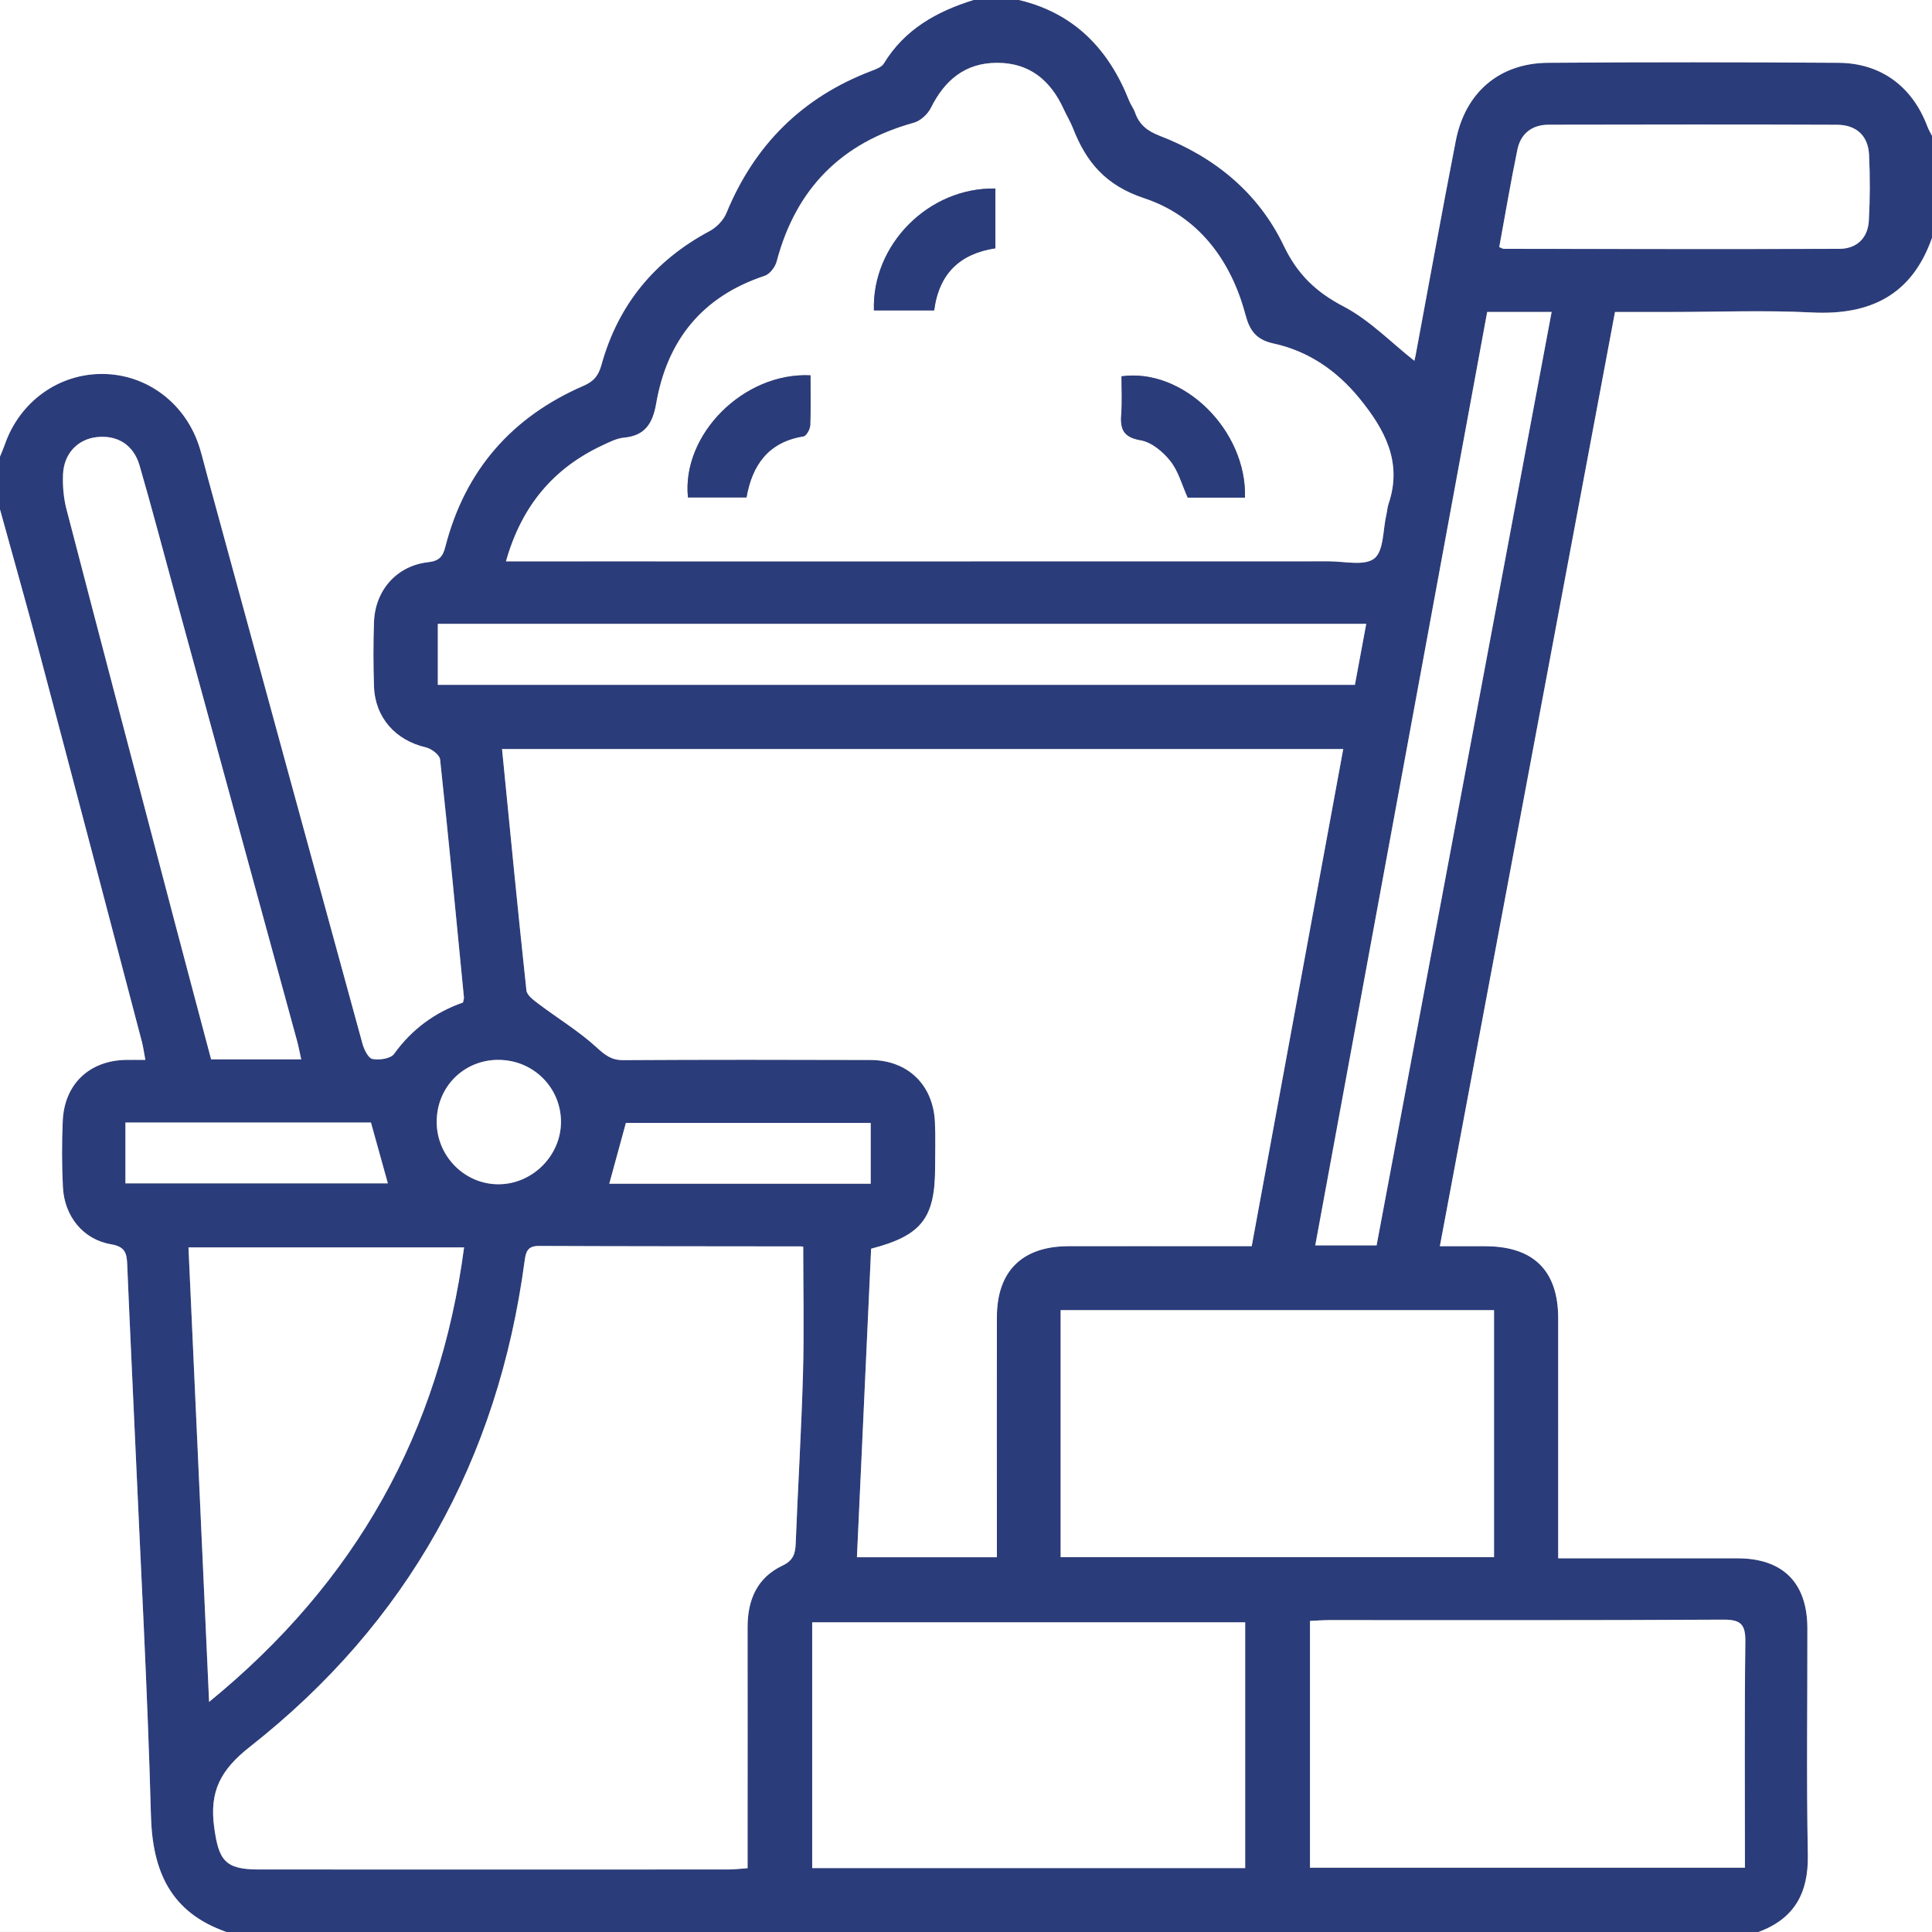
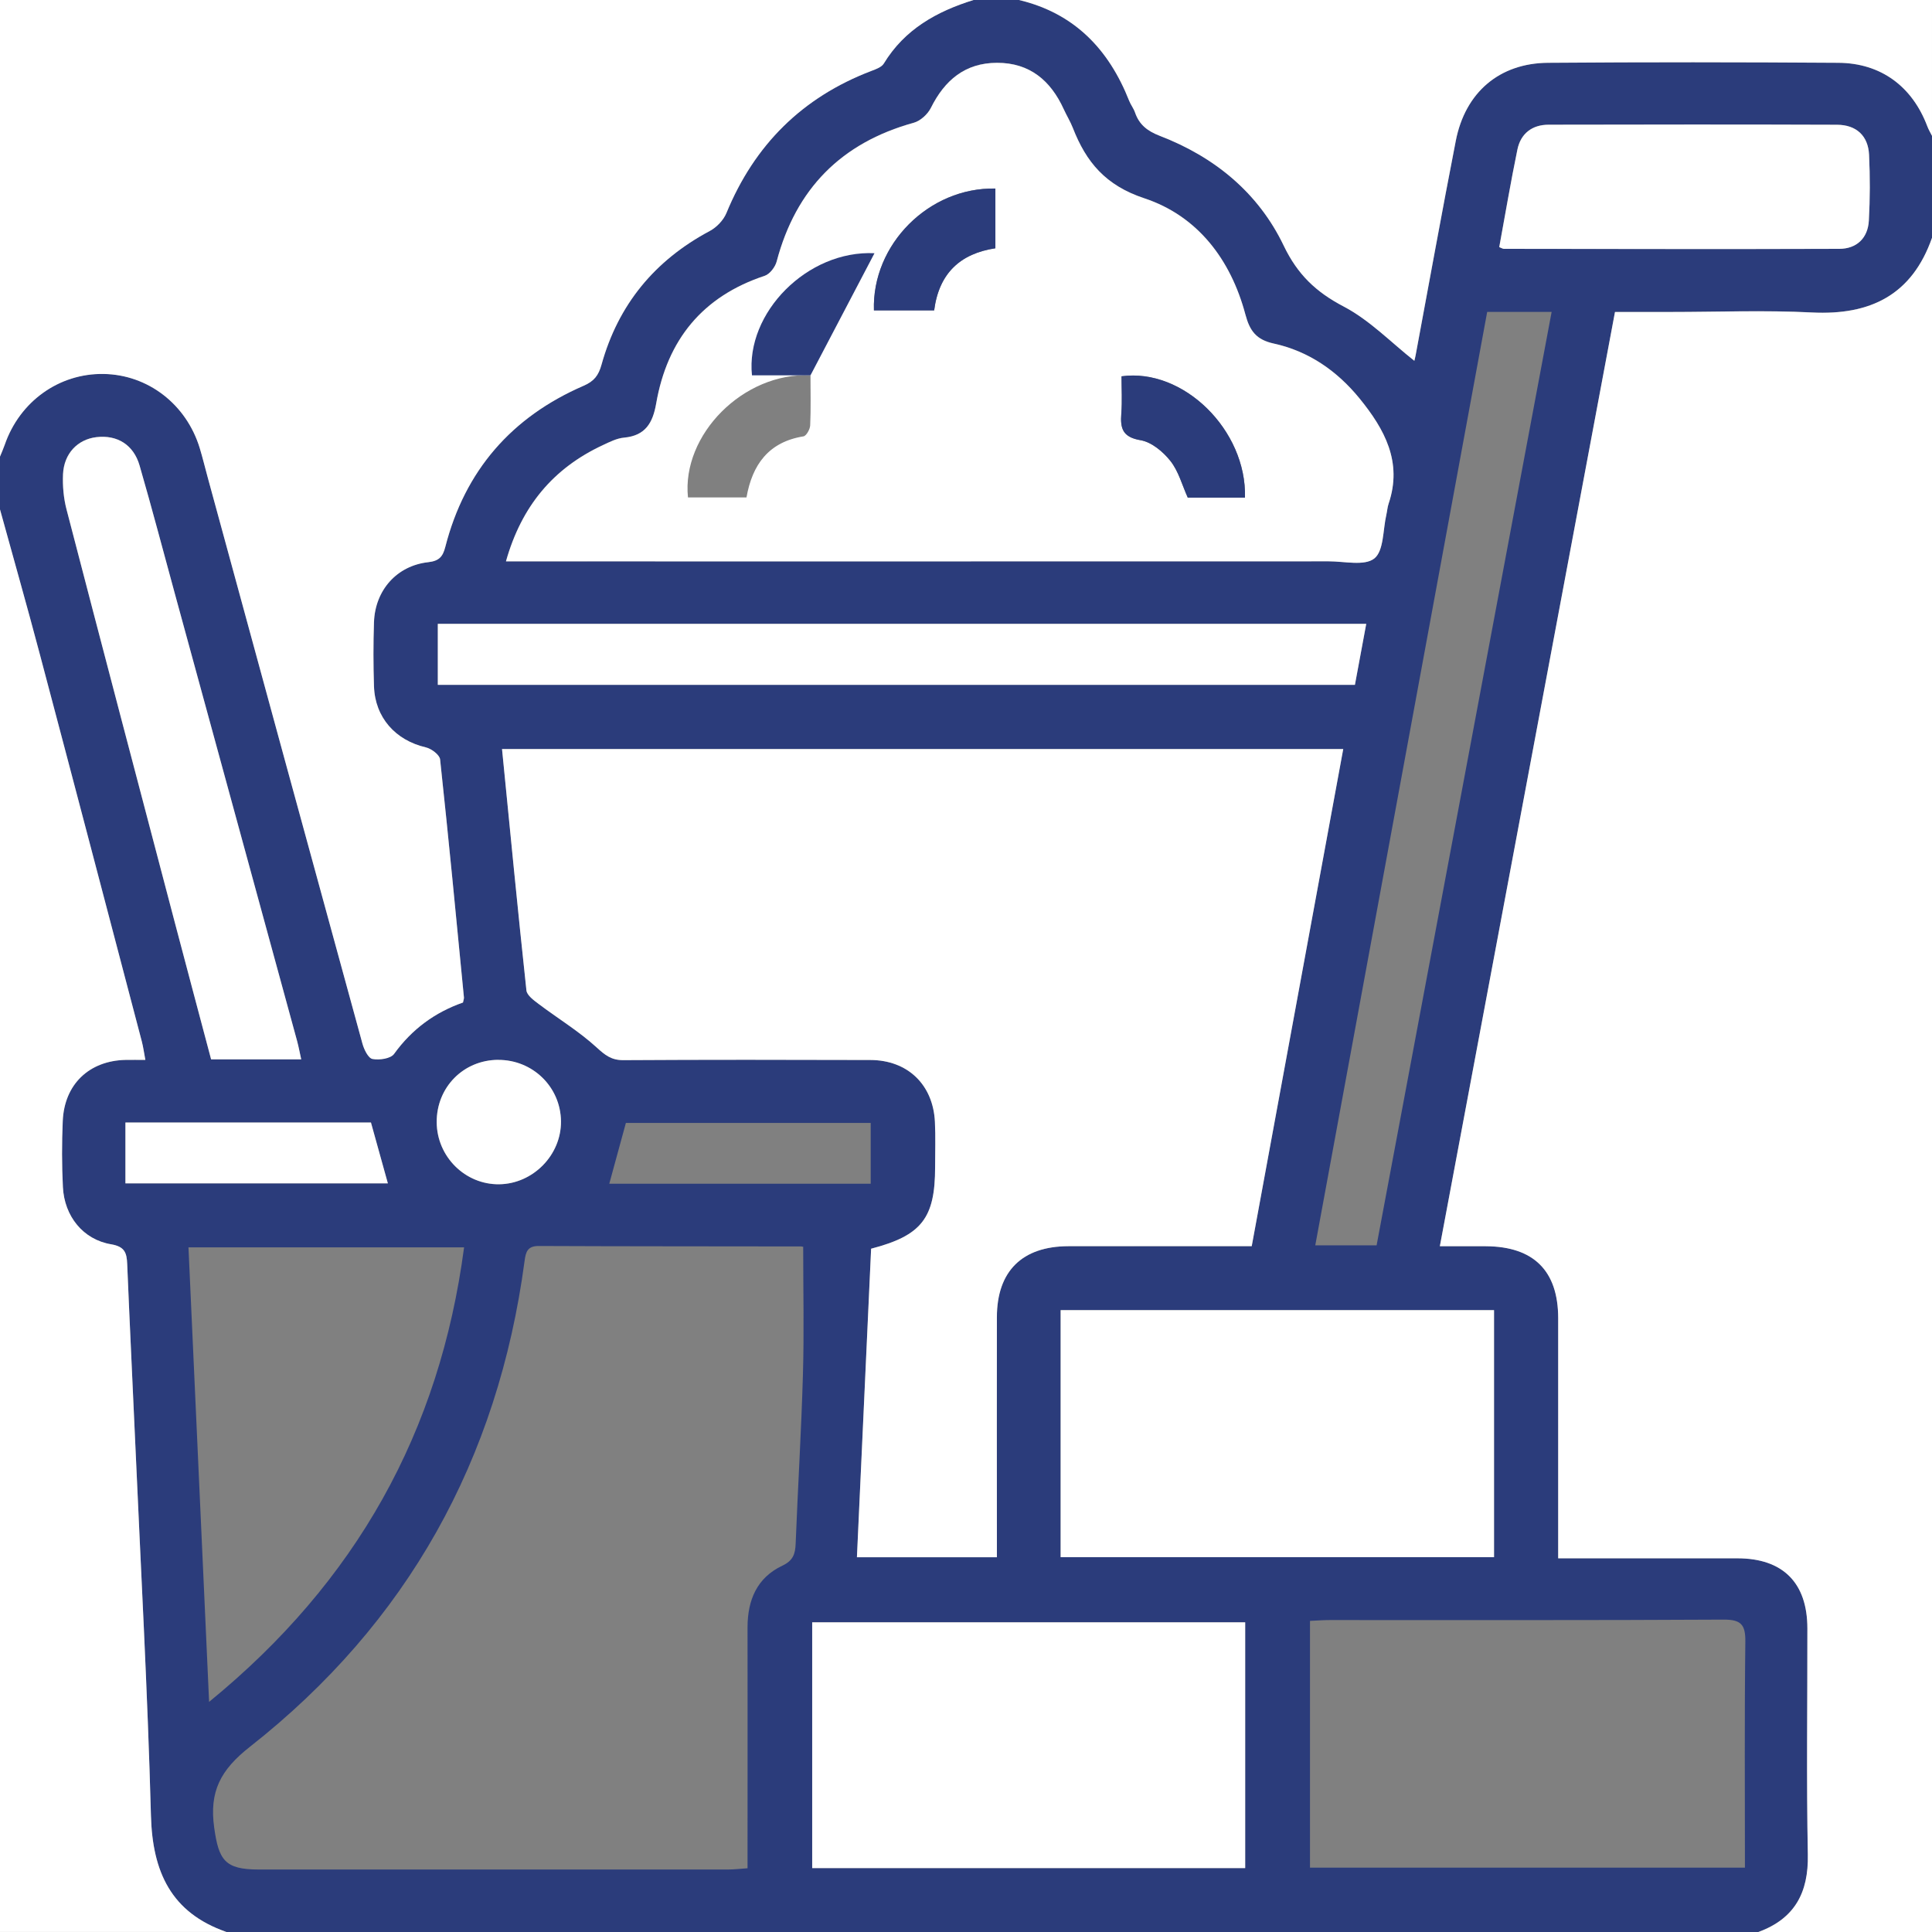
<svg xmlns="http://www.w3.org/2000/svg" id="Layer_1" data-name="Layer 1" viewBox="0 0 384 384">
  <rect x="0" y="0" width="384" height="384" fill="#808080" stroke="none" />
  <defs>
    <style>
      .cls-1 {
        fill: #fff;
      }

      .cls-2 {
        fill: #2b3c7b;
      }
    </style>
  </defs>
  <path class="cls-2" d="m349.5,384H45c-11-3.82-14.7-11.95-15-23.12-.67-24.71-2.03-49.4-3.12-74.09-.52-11.85-1.11-23.7-1.6-35.55-.09-2.23-.49-3.47-3.2-3.92-5.55-.94-9.28-5.57-9.58-11.38-.22-4.36-.22-8.74-.03-13.11.31-7.31,5.24-12.01,12.5-12.16,1.22-.03,2.44,0,3.92,0-.28-1.48-.42-2.58-.7-3.65-6.75-25.68-13.48-51.36-20.29-77.03-2.55-9.6-5.26-19.16-7.9-28.73,0-3.5,0-7,0-10.5.32-.79.67-1.57.95-2.37,2.97-8.6,10.78-14.21,19.64-14.07,8.81.14,16.46,6.02,19.12,14.74.58,1.91,1.05,3.85,1.57,5.77,10.24,37.54,20.47,75.08,30.77,112.6.32,1.16,1.15,2.87,1.99,3.04,1.36.26,3.61-.06,4.29-1,3.56-4.94,8.17-8.29,13.7-10.22.1-.5.21-.75.19-.99-1.54-15.78-3.04-31.56-4.74-47.33-.1-.91-1.72-2.13-2.83-2.39-6.04-1.4-10.11-5.94-10.31-12.15-.14-4.24-.14-8.5,0-12.74.22-6.36,4.54-11.23,10.78-11.92,2.17-.24,2.9-1.09,3.4-3.06,3.89-15.16,13.17-25.8,27.47-32,2.1-.91,2.98-2.07,3.57-4.19,3.32-11.93,10.56-20.73,21.5-26.57,1.37-.73,2.74-2.16,3.33-3.58,5.57-13.56,15.09-23.01,28.8-28.24.9-.34,2.04-.74,2.48-1.47,4.13-6.81,10.52-10.36,17.84-12.63h9c11.02,2.61,17.87,9.79,21.93,20.04.32.81.89,1.52,1.17,2.34.84,2.42,2.48,3.68,4.9,4.62,10.9,4.19,19.61,11.32,24.64,21.82,2.75,5.74,6.41,9.23,11.94,12.12,5.16,2.7,9.41,7.13,14.03,10.78.03-.15.16-.61.25-1.08,2.66-14.22,5.22-28.46,7.99-42.66,1.88-9.62,8.66-15.42,18.33-15.49,19.23-.15,38.46-.13,57.69,0,8.49.06,14.7,4.71,17.69,12.6.25.66.62,1.28.94,1.92v20.25c-3.97,11.34-12.23,15.43-23.85,14.84-9.35-.47-18.74-.1-28.12-.1-3.6,0-7.2,0-11.04,0-11.62,61.97-23.17,123.6-34.81,185.69,3.43,0,6.28-.01,9.13,0,9.49.04,14.37,4.87,14.39,14.28.02,14.5,0,29,0,43.49v4.26c12.2,0,23.92-.01,35.65,0,9.01.01,13.86,4.86,13.88,13.91.02,15-.2,30,.09,44.99.15,7.59-2.65,12.74-9.82,15.37Zm-151.37-74.49c0-1.56,0-2.9,0-4.25,0-14.49-.02-28.98,0-43.48.02-9.13,5.01-14.06,14.2-14.09,9.74-.03,19.49,0,29.23,0,2.35,0,4.69,0,7.22,0,6.11-33.16,12.14-65.96,18.19-98.81H99.79c1.61,16.2,3.14,32.1,4.85,47.98.11.98,1.48,1.97,2.45,2.7,3.83,2.89,7.99,5.4,11.5,8.62,1.68,1.54,2.93,2.55,5.3,2.53,16.37-.1,32.73-.09,49.1-.03,7.42.02,12.48,4.9,12.84,12.29.15,2.99.04,6,.04,8.99,0,10.14-2.65,13.6-12.72,16.23-.93,20.29-1.87,40.69-2.82,61.32h27.81Zm-38.48-61.64c.26.09-.09-.13-.43-.13-17.37-.03-34.75-.01-52.12-.09-2.28-.01-2.6,1.19-2.84,3-5.27,39.48-23.28,71.93-54.58,96.53-5.87,4.61-8.1,8.89-7.11,16.06.9,6.5,2.14,8.33,8.8,8.34,31.12.01,62.24,0,93.36,0,1.19,0,2.39-.15,3.85-.25,0-1.68,0-3.03,0-4.38,0-14.5.02-29,0-43.5,0-5.43,1.87-9.88,6.94-12.27,2.09-.99,2.54-2.29,2.62-4.33.44-11.24,1.13-22.47,1.45-33.71.24-8.33.05-16.66.05-25.26Zm-59.08-136.31h4.95c52.85,0,105.71,0,158.56-.01,3.11,0,7.13.98,9.08-.57,1.9-1.51,1.69-5.69,2.39-8.7.17-.73.21-1.5.45-2.2,2.8-8.28-.83-14.82-5.79-20.91-4.46-5.48-10.12-9.39-17.04-10.9-3.49-.76-4.77-2.53-5.64-5.78-2.9-10.91-9.49-19.58-20.08-23.09-7.73-2.56-11.57-7.2-14.22-14-.5-1.27-1.23-2.45-1.8-3.7-2.61-5.71-6.78-9.25-13.29-9.23-6.33.02-10.38,3.46-13.12,8.96-.63,1.26-2.07,2.59-3.39,2.95-14.41,3.98-23.44,13.14-27.26,27.57-.29,1.11-1.36,2.52-2.37,2.85-12.39,4.1-19.39,12.74-21.58,25.39-.67,3.86-2.14,6.4-6.39,6.78-1.44.13-2.86.86-4.21,1.49-9.83,4.58-16.14,12.09-19.25,23.08Zm110.24,197.94h86.14v-49.1h-86.14v49.1Zm36.68,12.94h-86.06v48.85h86.06v-48.85Zm12.88,48.77h86.45c0-15.22-.1-30.07.08-44.93.04-3.43-.9-4.39-4.37-4.37-26.11.15-52.21.08-78.32.09-1.22,0-2.44.1-3.84.16v49.05Zm-218.81-32.95c29.24-23.89,45.83-53.64,50.68-90.34h-54.78c1.36,29.9,2.7,59.55,4.1,90.34Zm45.46-214.27v12.12h182.28c.74-4,1.48-7.97,2.25-12.12H87.02Zm186.59,123.53c11.61-61.91,23.15-123.47,34.79-185.53-2.38,0-4.35,0-6.32,0-2.1,0-4.19,0-6.49,0-11.42,62.01-22.77,123.65-34.17,185.53h12.19Zm-213.75-36.98c-.32-1.45-.52-2.55-.81-3.62-8.08-29.6-16.17-59.2-24.27-88.8-2.34-8.54-4.58-17.11-7.05-25.62-1.2-4.14-4.47-6.11-8.56-5.63-3.73.44-6.46,3.24-6.65,7.36-.11,2.33.11,4.77.7,7.02,7.12,27.41,14.34,54.79,21.54,82.17,2.38,9.03,4.79,18.05,7.19,27.11h17.9ZM297.99,49.11c.45.17.68.34.91.34,22.23.03,44.45.09,66.68,0,3.44-.01,5.67-2.13,5.86-5.61.24-4.36.25-8.74.04-13.1-.18-3.75-2.52-5.93-6.37-5.95-19.1-.07-38.21-.05-57.32-.01-3.26,0-5.54,1.74-6.2,4.93-1.33,6.45-2.42,12.95-3.61,19.39ZM24.93,235.2h52.16c-1.14-4.11-2.23-8.01-3.36-12.09H24.93v12.09Zm148.13.07v-12.08h-48.66c-1.17,4.28-2.23,8.16-3.3,12.08h51.96Zm-74.07-24.61c-6.91.04-12.25,5.47-12.2,12.42.05,6.83,5.66,12.39,12.41,12.31,6.74-.08,12.37-5.82,12.29-12.52-.07-6.82-5.63-12.24-12.51-12.2Z" />
  <path class="cls-1" d="m349.5,384c7.18-2.63,9.97-7.78,9.82-15.37-.29-14.99-.07-29.99-.09-44.99-.01-9.05-4.87-13.9-13.88-13.91-11.72-.01-23.45,0-35.65,0v-4.26c0-14.5.01-29,0-43.49-.01-9.41-4.89-14.23-14.39-14.28-2.85-.01-5.7,0-9.13,0,11.64-62.1,23.2-123.72,34.81-185.69,3.84,0,7.44,0,11.04,0,9.37,0,18.77-.38,28.12.1,11.62.58,19.87-3.5,23.85-14.84v336.75h-34.5Z" />
  <path class="cls-1" d="m193.5,0c-7.32,2.27-13.7,5.82-17.84,12.63-.44.73-1.59,1.13-2.48,1.47-13.71,5.23-23.22,14.68-28.8,28.24-.59,1.43-1.95,2.85-3.33,3.58-10.94,5.84-18.19,14.64-21.5,26.57-.59,2.12-1.46,3.28-3.57,4.19-14.3,6.2-23.58,16.84-27.47,32-.5,1.97-1.23,2.81-3.4,3.06-6.24.69-10.56,5.56-10.78,11.92-.15,4.24-.14,8.5,0,12.74.2,6.21,4.26,10.75,10.31,12.15,1.11.26,2.73,1.48,2.83,2.39,1.7,15.76,3.21,31.55,4.74,47.33.02.23-.09.48-.19.99-5.53,1.93-10.15,5.28-13.7,10.22-.68.94-2.93,1.26-4.29,1-.84-.16-1.67-1.88-1.99-3.04-10.3-37.52-20.53-75.06-30.77-112.6-.53-1.92-.99-3.87-1.57-5.77-2.66-8.72-10.3-14.61-19.12-14.74-8.85-.14-16.67,5.47-19.64,14.07C.67,89.18.32,89.96,0,90.75c0-30.25,0-60.5,0-90.75,64.5,0,129,0,193.5,0Z" />
  <path class="cls-1" d="m0,101.25c2.64,9.58,5.36,19.13,7.9,28.73,6.81,25.66,13.54,51.35,20.29,77.03.28,1.07.42,2.17.7,3.65-1.48,0-2.7-.02-3.92,0-7.26.16-12.19,4.85-12.5,12.16-.19,4.36-.19,8.75.03,13.11.29,5.82,4.02,10.45,9.58,11.38,2.71.46,3.11,1.69,3.2,3.92.49,11.85,1.07,23.7,1.6,35.55,1.09,24.7,2.46,49.39,3.12,74.09.3,11.17,4,19.3,15,23.12H0V101.25Z" />
  <path class="cls-1" d="m384,27c-.32-.64-.69-1.25-.94-1.92-2.99-7.89-9.2-12.55-17.69-12.6-19.23-.13-38.46-.15-57.69,0-9.67.07-16.45,5.88-18.33,15.49-2.77,14.2-5.34,28.44-7.99,42.66-.09.47-.21.93-.25,1.08-4.63-3.65-8.88-8.08-14.03-10.78-5.53-2.89-9.19-6.38-11.94-12.12-5.03-10.5-13.74-17.63-24.64-21.82-2.42-.93-4.07-2.2-4.9-4.62-.28-.82-.85-1.53-1.17-2.34-4.05-10.25-10.9-17.42-21.93-20.04h181.5v27Z" />
  <path class="cls-1" d="m198.13,309.51h-27.81c.95-20.63,1.88-41.04,2.82-61.32,10.07-2.62,12.72-6.09,12.72-16.23,0-3,.11-6-.04-8.99-.36-7.39-5.42-12.27-12.84-12.29-16.37-.05-32.73-.07-49.1.03-2.36.01-3.62-.99-5.3-2.53-3.52-3.22-7.67-5.73-11.5-8.62-.97-.73-2.34-1.72-2.45-2.7-1.71-15.88-3.25-31.78-4.85-47.98h167.2c-6.05,32.85-12.09,65.64-18.19,98.81-2.53,0-4.87,0-7.22,0-9.74,0-19.49-.02-29.23,0-9.19.03-14.18,4.97-14.2,14.09-.03,14.49,0,28.98,0,43.48,0,1.34,0,2.69,0,4.25Z" />
-   <path class="cls-1" d="m159.65,247.87c0,8.6.19,16.94-.05,25.26-.32,11.24-1.01,22.47-1.45,33.71-.08,2.03-.53,3.34-2.62,4.33-5.07,2.4-6.95,6.84-6.94,12.27.02,14.5,0,29,0,43.5,0,1.35,0,2.71,0,4.38-1.46.1-2.66.25-3.85.25-31.12.01-62.24.02-93.36,0-6.67,0-7.91-1.83-8.8-8.34-.99-7.17,1.24-11.45,7.11-16.06,31.3-24.6,49.31-57.05,54.58-96.53.24-1.8.56-3.01,2.84-3,17.37.08,34.74.06,52.12.09.34,0,.69.22.43.13Z" />
  <path class="cls-1" d="m100.57,111.56c3.11-11,9.42-18.5,19.25-23.08,1.35-.63,2.77-1.36,4.21-1.49,4.25-.39,5.72-2.93,6.39-6.78,2.2-12.64,9.2-21.29,21.58-25.39,1.01-.34,2.08-1.74,2.37-2.85,3.82-14.44,12.85-23.59,27.26-27.57,1.32-.37,2.76-1.69,3.39-2.95,2.74-5.5,6.79-8.94,13.12-8.96,6.51-.02,10.69,3.52,13.29,9.23.57,1.25,1.3,2.43,1.8,3.7,2.65,6.8,6.49,11.44,14.22,14,10.59,3.51,17.17,12.18,20.08,23.09.86,3.25,2.15,5.02,5.64,5.78,6.92,1.51,12.58,5.43,17.04,10.9,4.96,6.09,8.59,12.63,5.79,20.91-.24.7-.28,1.47-.45,2.2-.7,3.01-.49,7.18-2.39,8.7-1.95,1.55-5.97.56-9.08.57-52.85.02-105.71.01-158.56.01h-4.95Zm60.52-36.96c-13.31-.64-25.64,11.8-24.35,24.27h11.63c1.14-6.48,4.37-11.02,11.32-12.14.57-.09,1.3-1.4,1.34-2.17.15-3.22.06-6.46.06-9.96Zm86.36,24.31c.36-13.41-12.25-25.8-24.54-24.11,0,2.42.15,4.91-.04,7.37-.23,2.96.23,4.72,3.82,5.33,2.19.37,4.49,2.29,5.95,4.14,1.61,2.04,2.32,4.79,3.44,7.28h11.36Zm-73.75-37.22h11.97c.97-7.43,5.23-11.3,12.17-12.35v-11.87c-13.19-.29-24.57,11.12-24.14,24.21Z" />
  <path class="cls-1" d="m210.81,309.5v-49.1h86.14v49.1h-86.14Z" />
  <path class="cls-1" d="m247.49,322.45v48.85h-86.06v-48.85h86.06Z" />
-   <path class="cls-1" d="m260.37,371.22v-49.05c1.4-.06,2.62-.16,3.84-.16,26.11,0,52.21.06,78.32-.09,3.47-.02,4.41.94,4.37,4.37-.18,14.86-.08,29.71-.08,44.93h-86.45Z" />
-   <path class="cls-1" d="m41.56,338.27c-1.4-30.79-2.74-60.44-4.1-90.34h54.78c-4.86,36.71-21.44,66.46-50.68,90.34Z" />
  <path class="cls-1" d="m87.02,124h184.53c-.77,4.14-1.51,8.12-2.25,12.12H87.02v-12.12Z" />
-   <path class="cls-1" d="m273.61,247.53h-12.19c11.4-61.88,22.75-123.52,34.17-185.53,2.3,0,4.4,0,6.49,0,1.97,0,3.93,0,6.32,0-11.64,62.06-23.18,123.62-34.79,185.53Z" />
  <path class="cls-1" d="m59.86,210.55h-17.9c-2.4-9.06-4.82-18.08-7.19-27.11-7.2-27.38-14.42-54.77-21.54-82.17-.59-2.25-.8-4.69-.7-7.02.19-4.11,2.91-6.92,6.65-7.36,4.08-.48,7.36,1.48,8.56,5.63,2.47,8.51,4.71,17.07,7.05,25.62,8.09,29.6,16.18,59.2,24.27,88.8.29,1.07.49,2.17.81,3.62Z" />
  <path class="cls-1" d="m297.99,49.11c1.18-6.44,2.28-12.94,3.61-19.39.66-3.19,2.94-4.93,6.2-4.93,19.11-.04,38.21-.06,57.32.01,3.85.01,6.19,2.2,6.37,5.95.21,4.36.2,8.74-.04,13.1-.19,3.48-2.42,5.6-5.86,5.61-22.23.08-44.45.02-66.68,0-.23,0-.46-.17-.91-.34Z" />
  <path class="cls-1" d="m24.93,235.2v-12.09h48.8c1.13,4.07,2.22,7.98,3.36,12.09H24.93Z" />
-   <path class="cls-1" d="m173.06,235.27h-51.96c1.07-3.92,2.13-7.8,3.3-12.08h48.66v12.08Z" />
  <path class="cls-1" d="m98.99,210.66c6.88-.04,12.44,5.37,12.51,12.2.07,6.71-5.56,12.44-12.29,12.52-6.75.08-12.36-5.48-12.41-12.31-.05-6.94,5.28-12.37,12.2-12.42Z" />
-   <path class="cls-2" d="m161.09,74.6c0,3.5.09,6.73-.06,9.96-.04.77-.77,2.08-1.34,2.17-6.95,1.12-10.18,5.66-11.32,12.14h-11.63c-1.29-12.47,11.05-24.91,24.35-24.27Z" />
+   <path class="cls-2" d="m161.09,74.6h-11.63c-1.29-12.47,11.05-24.91,24.35-24.27Z" />
  <path class="cls-2" d="m247.44,98.91h-11.36c-1.12-2.48-1.83-5.24-3.44-7.28-1.46-1.85-3.76-3.77-5.95-4.14-3.59-.61-4.05-2.36-3.82-5.33.19-2.46.04-4.95.04-7.37,12.28-1.7,24.9,10.7,24.54,24.11Z" />
  <path class="cls-2" d="m173.7,61.69c-.43-13.1,10.94-24.5,24.14-24.21v11.87c-6.94,1.05-11.2,4.92-12.17,12.35h-11.97Z" />
</svg>